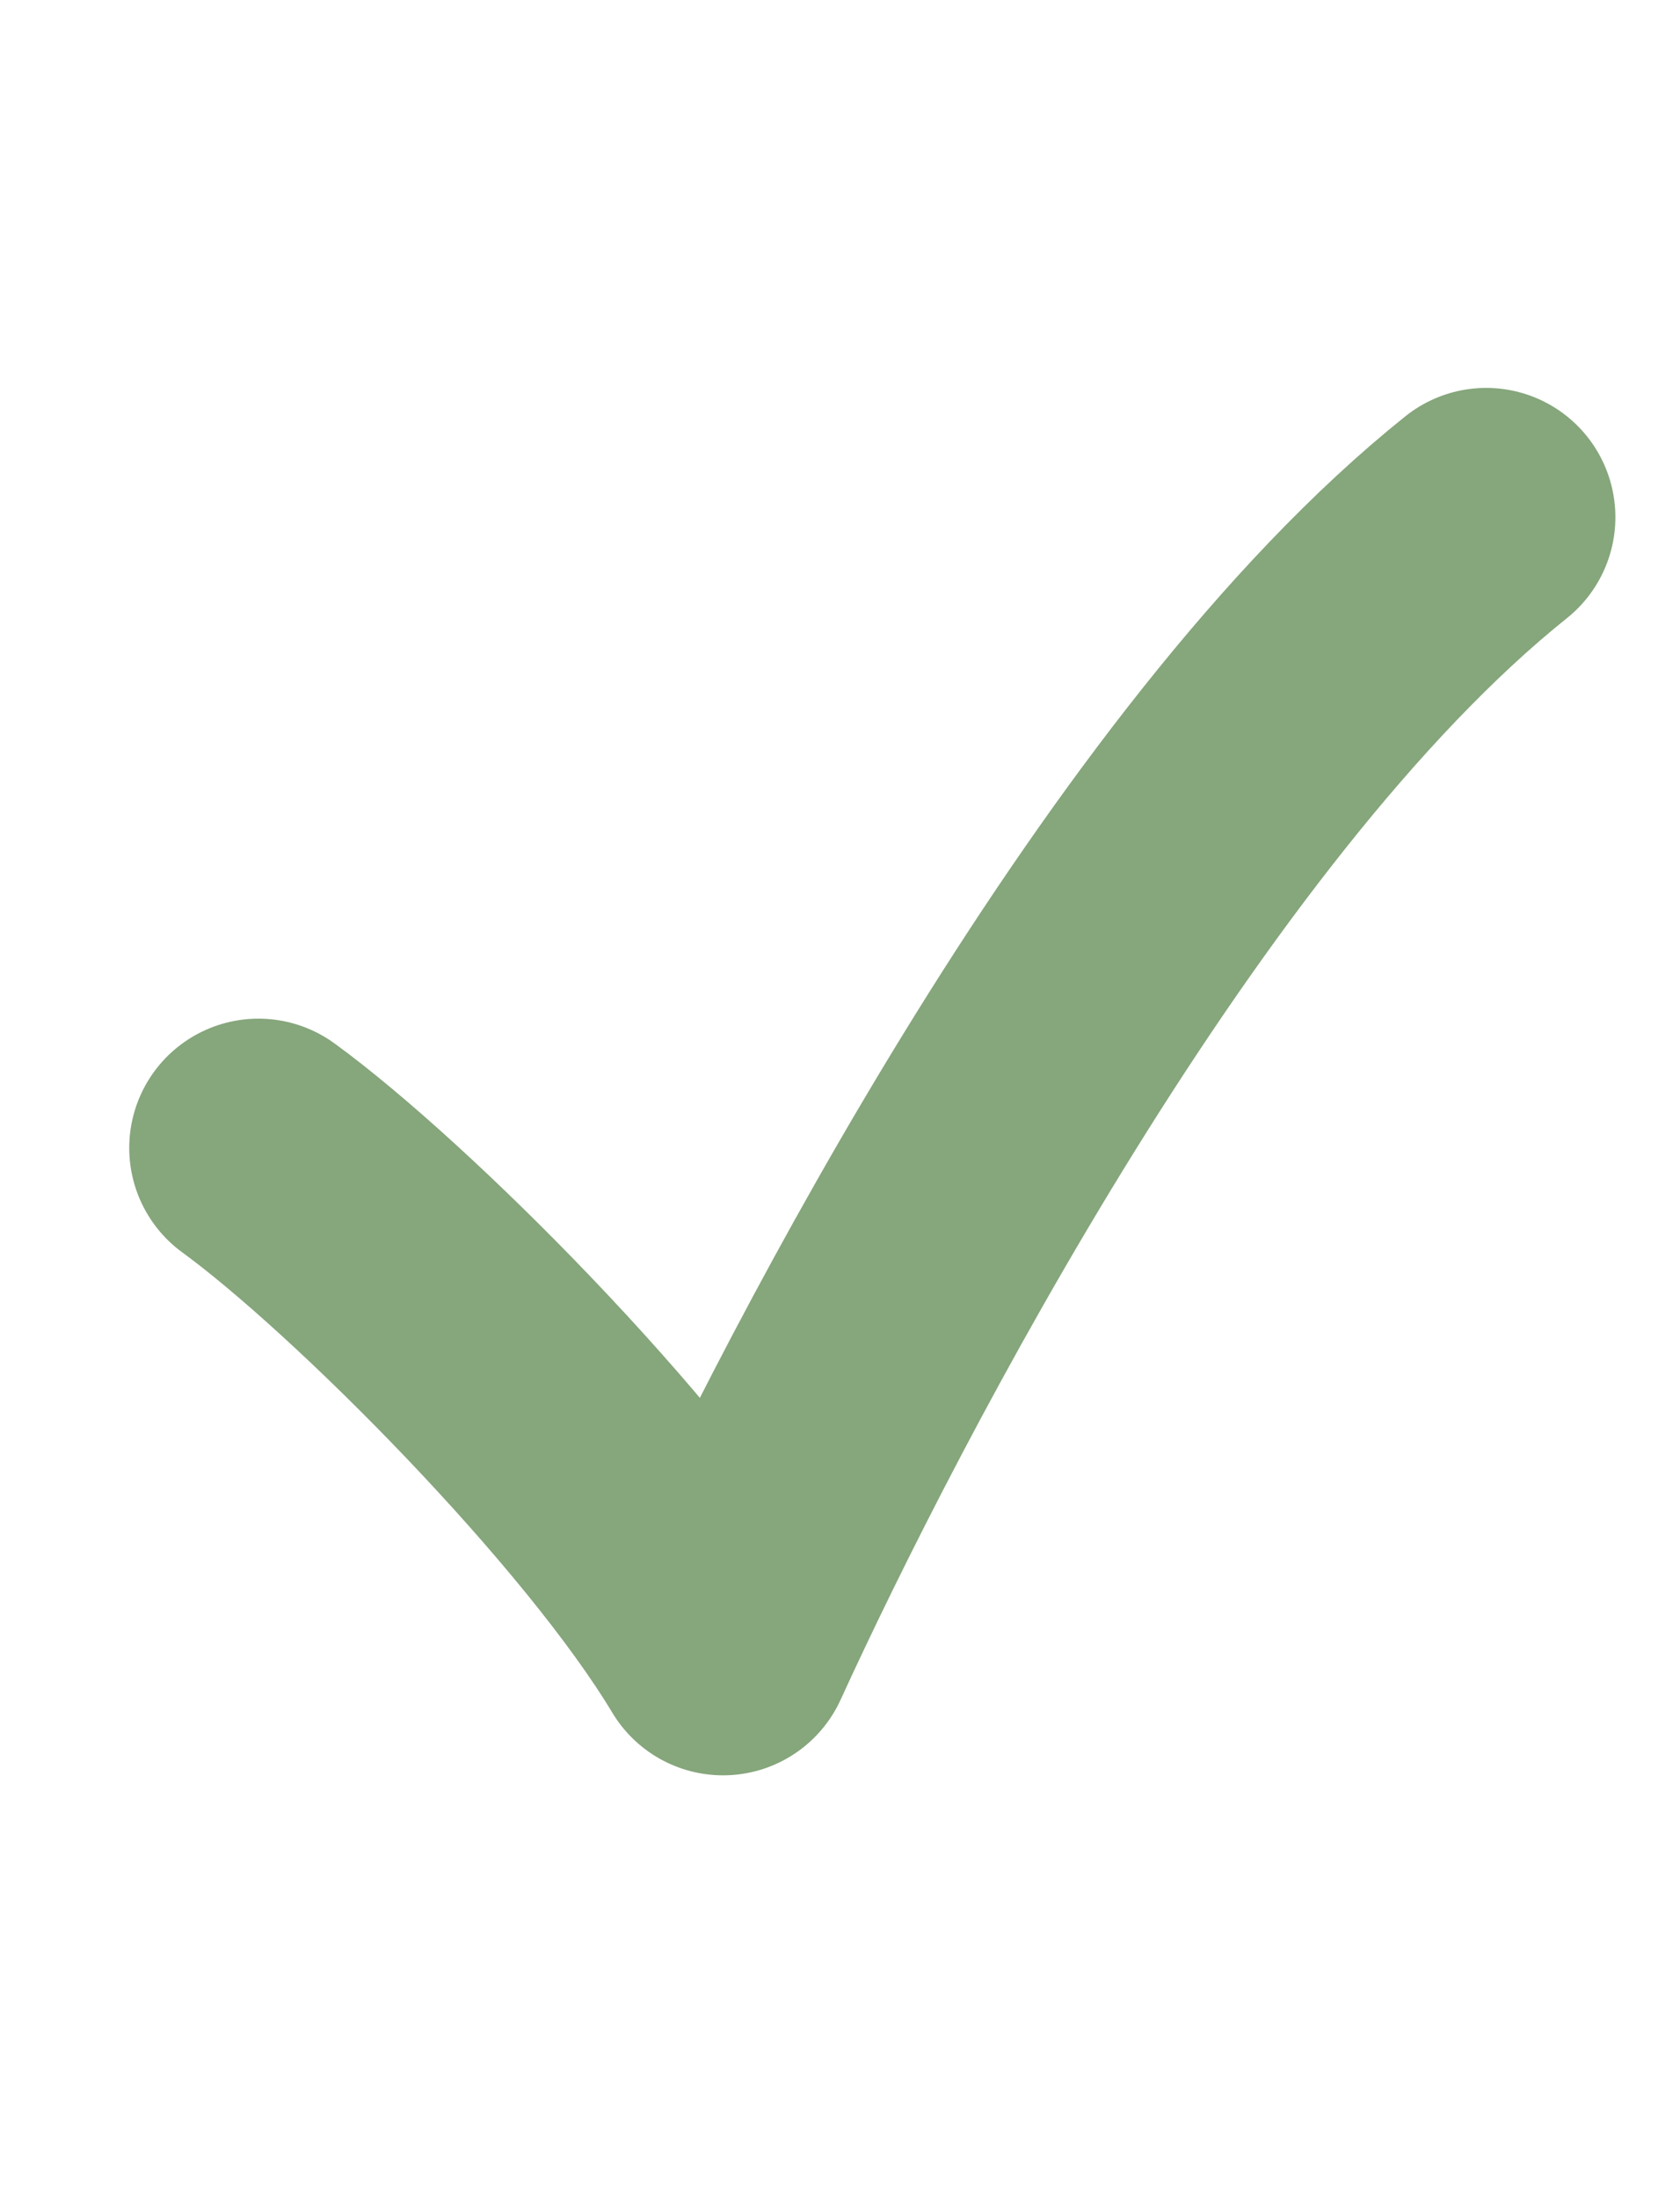
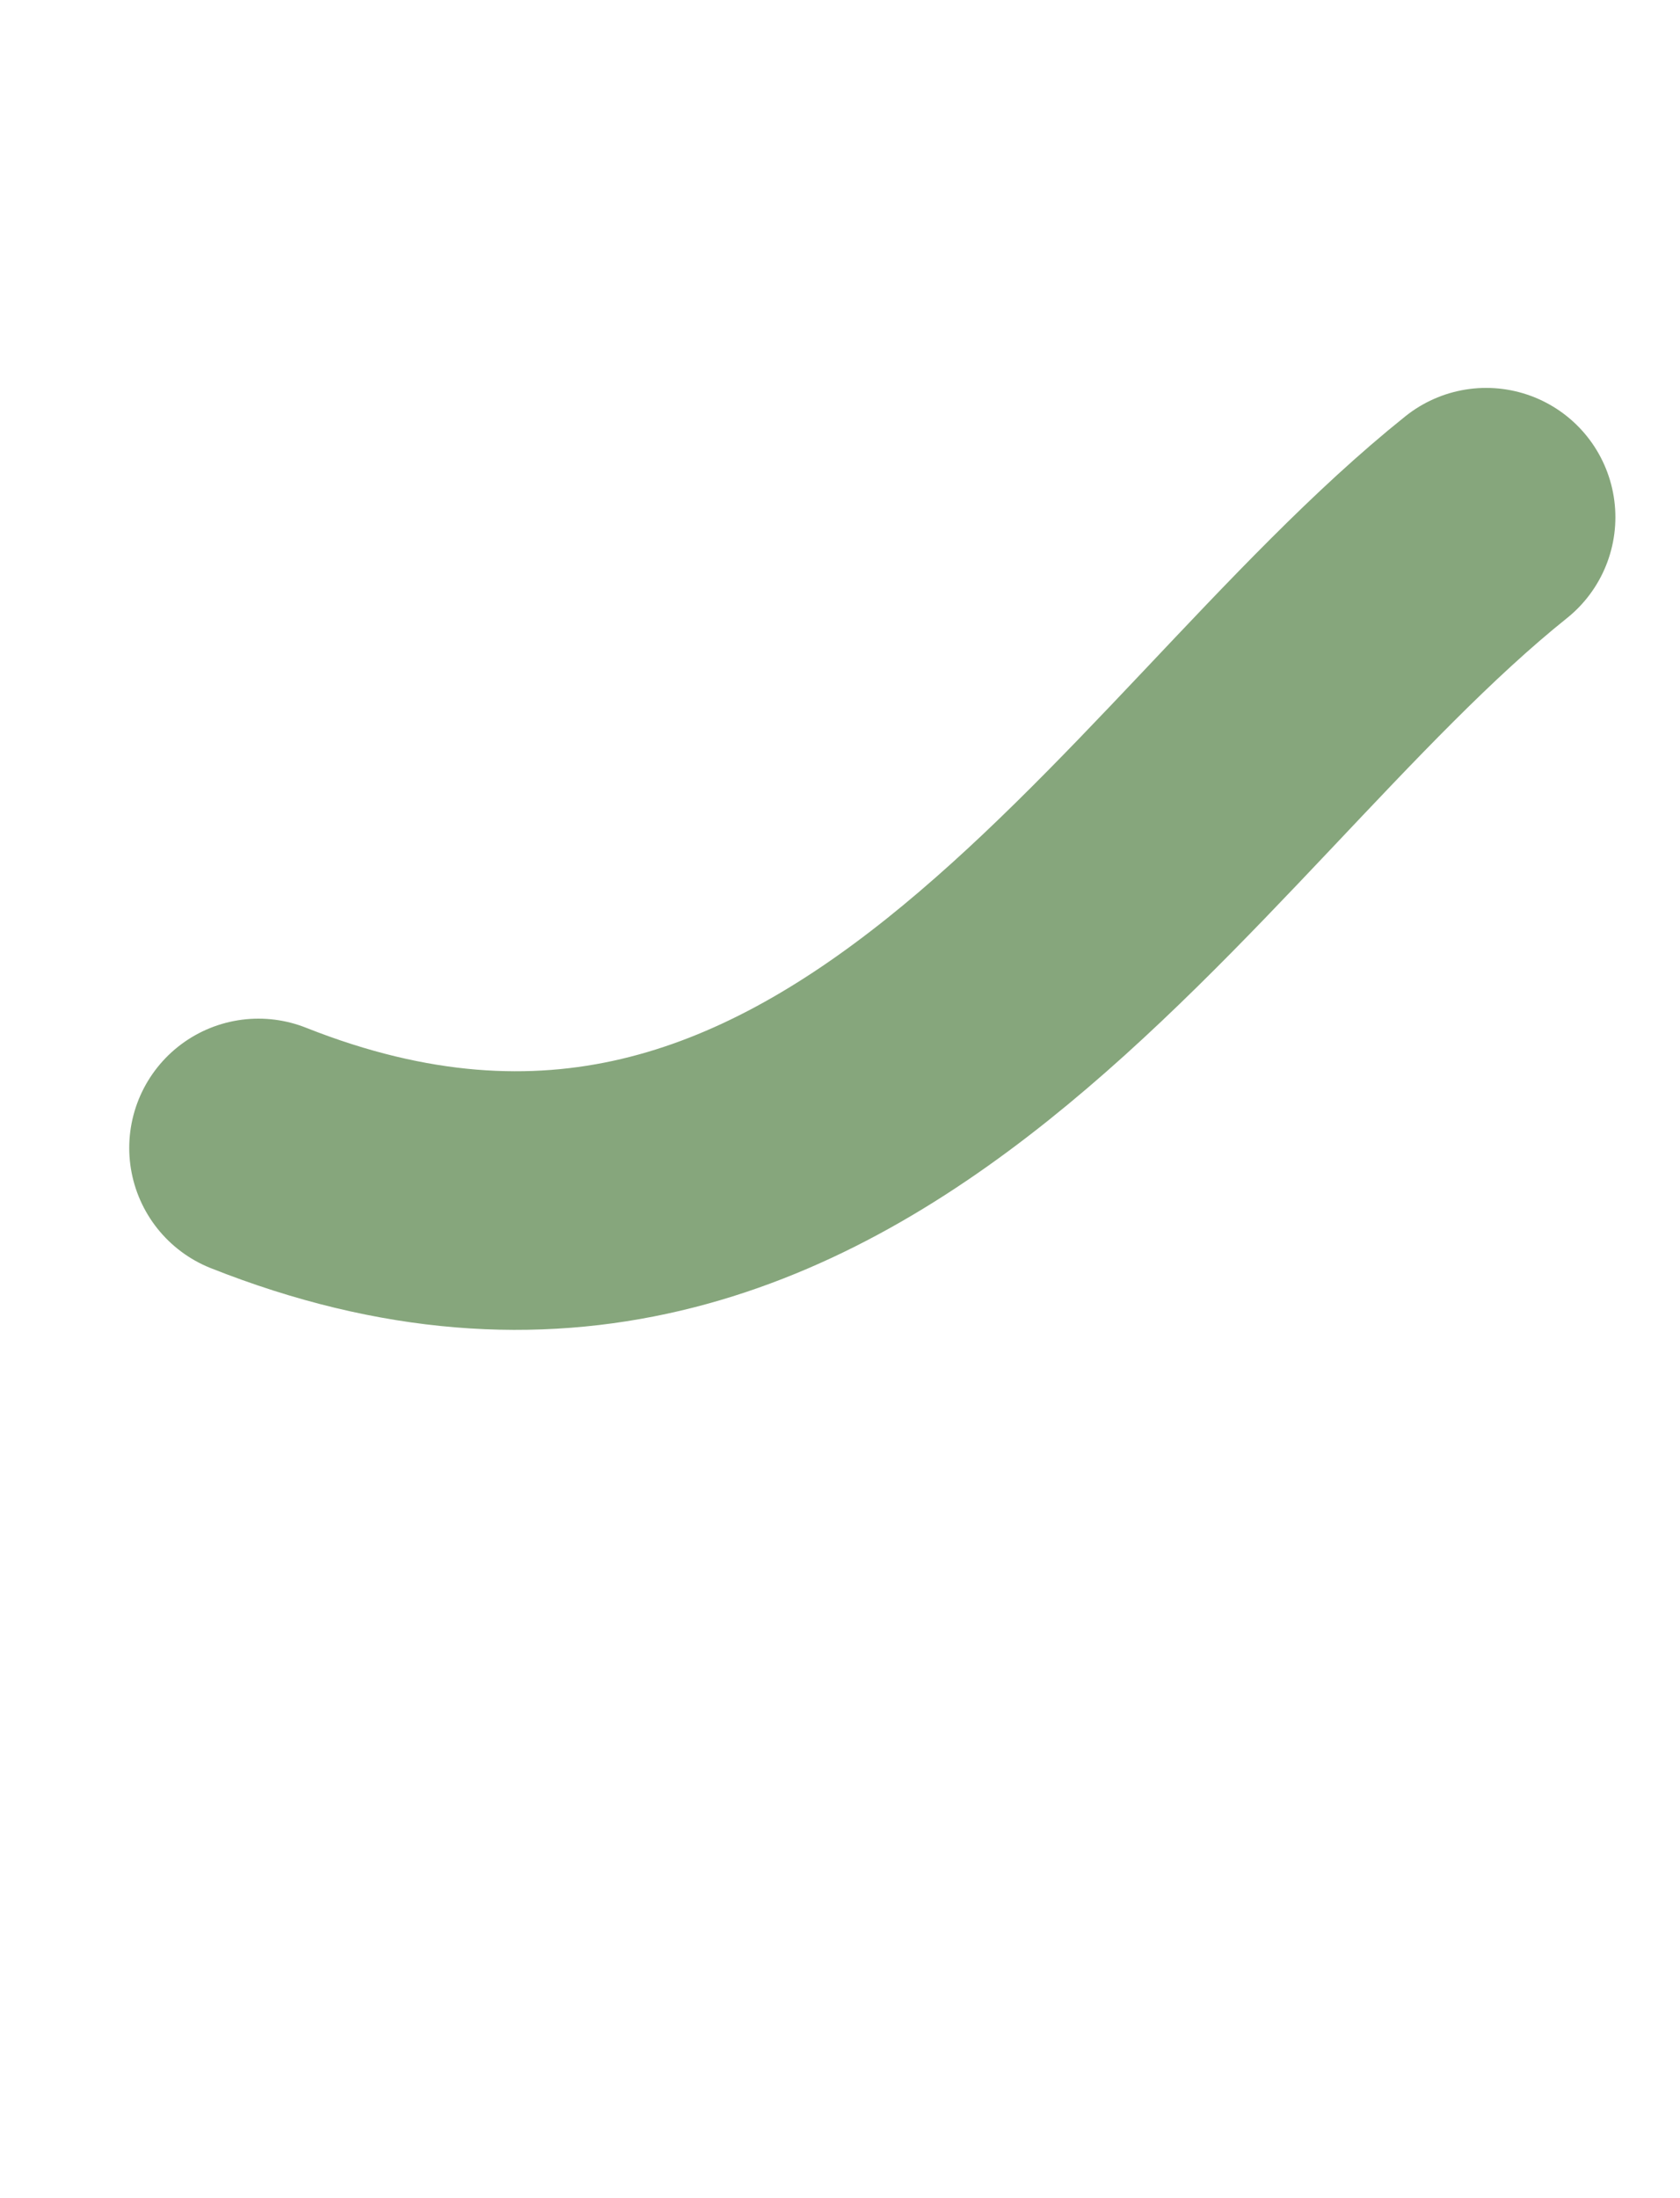
<svg xmlns="http://www.w3.org/2000/svg" width="13" height="17" viewBox="0 0 13 17" fill="none">
-   <path d="M2 8.878C2.941 9.563 4.824 11.446 5.595 12.73C6.536 10.676 8.932 6.054 11.5 4" stroke="#86A67C" stroke-width="2" stroke-linecap="round" stroke-linejoin="round" />
+   <path d="M2 8.878C6.536 10.676 8.932 6.054 11.5 4" stroke="#86A67C" stroke-width="2" stroke-linecap="round" stroke-linejoin="round" />
</svg>